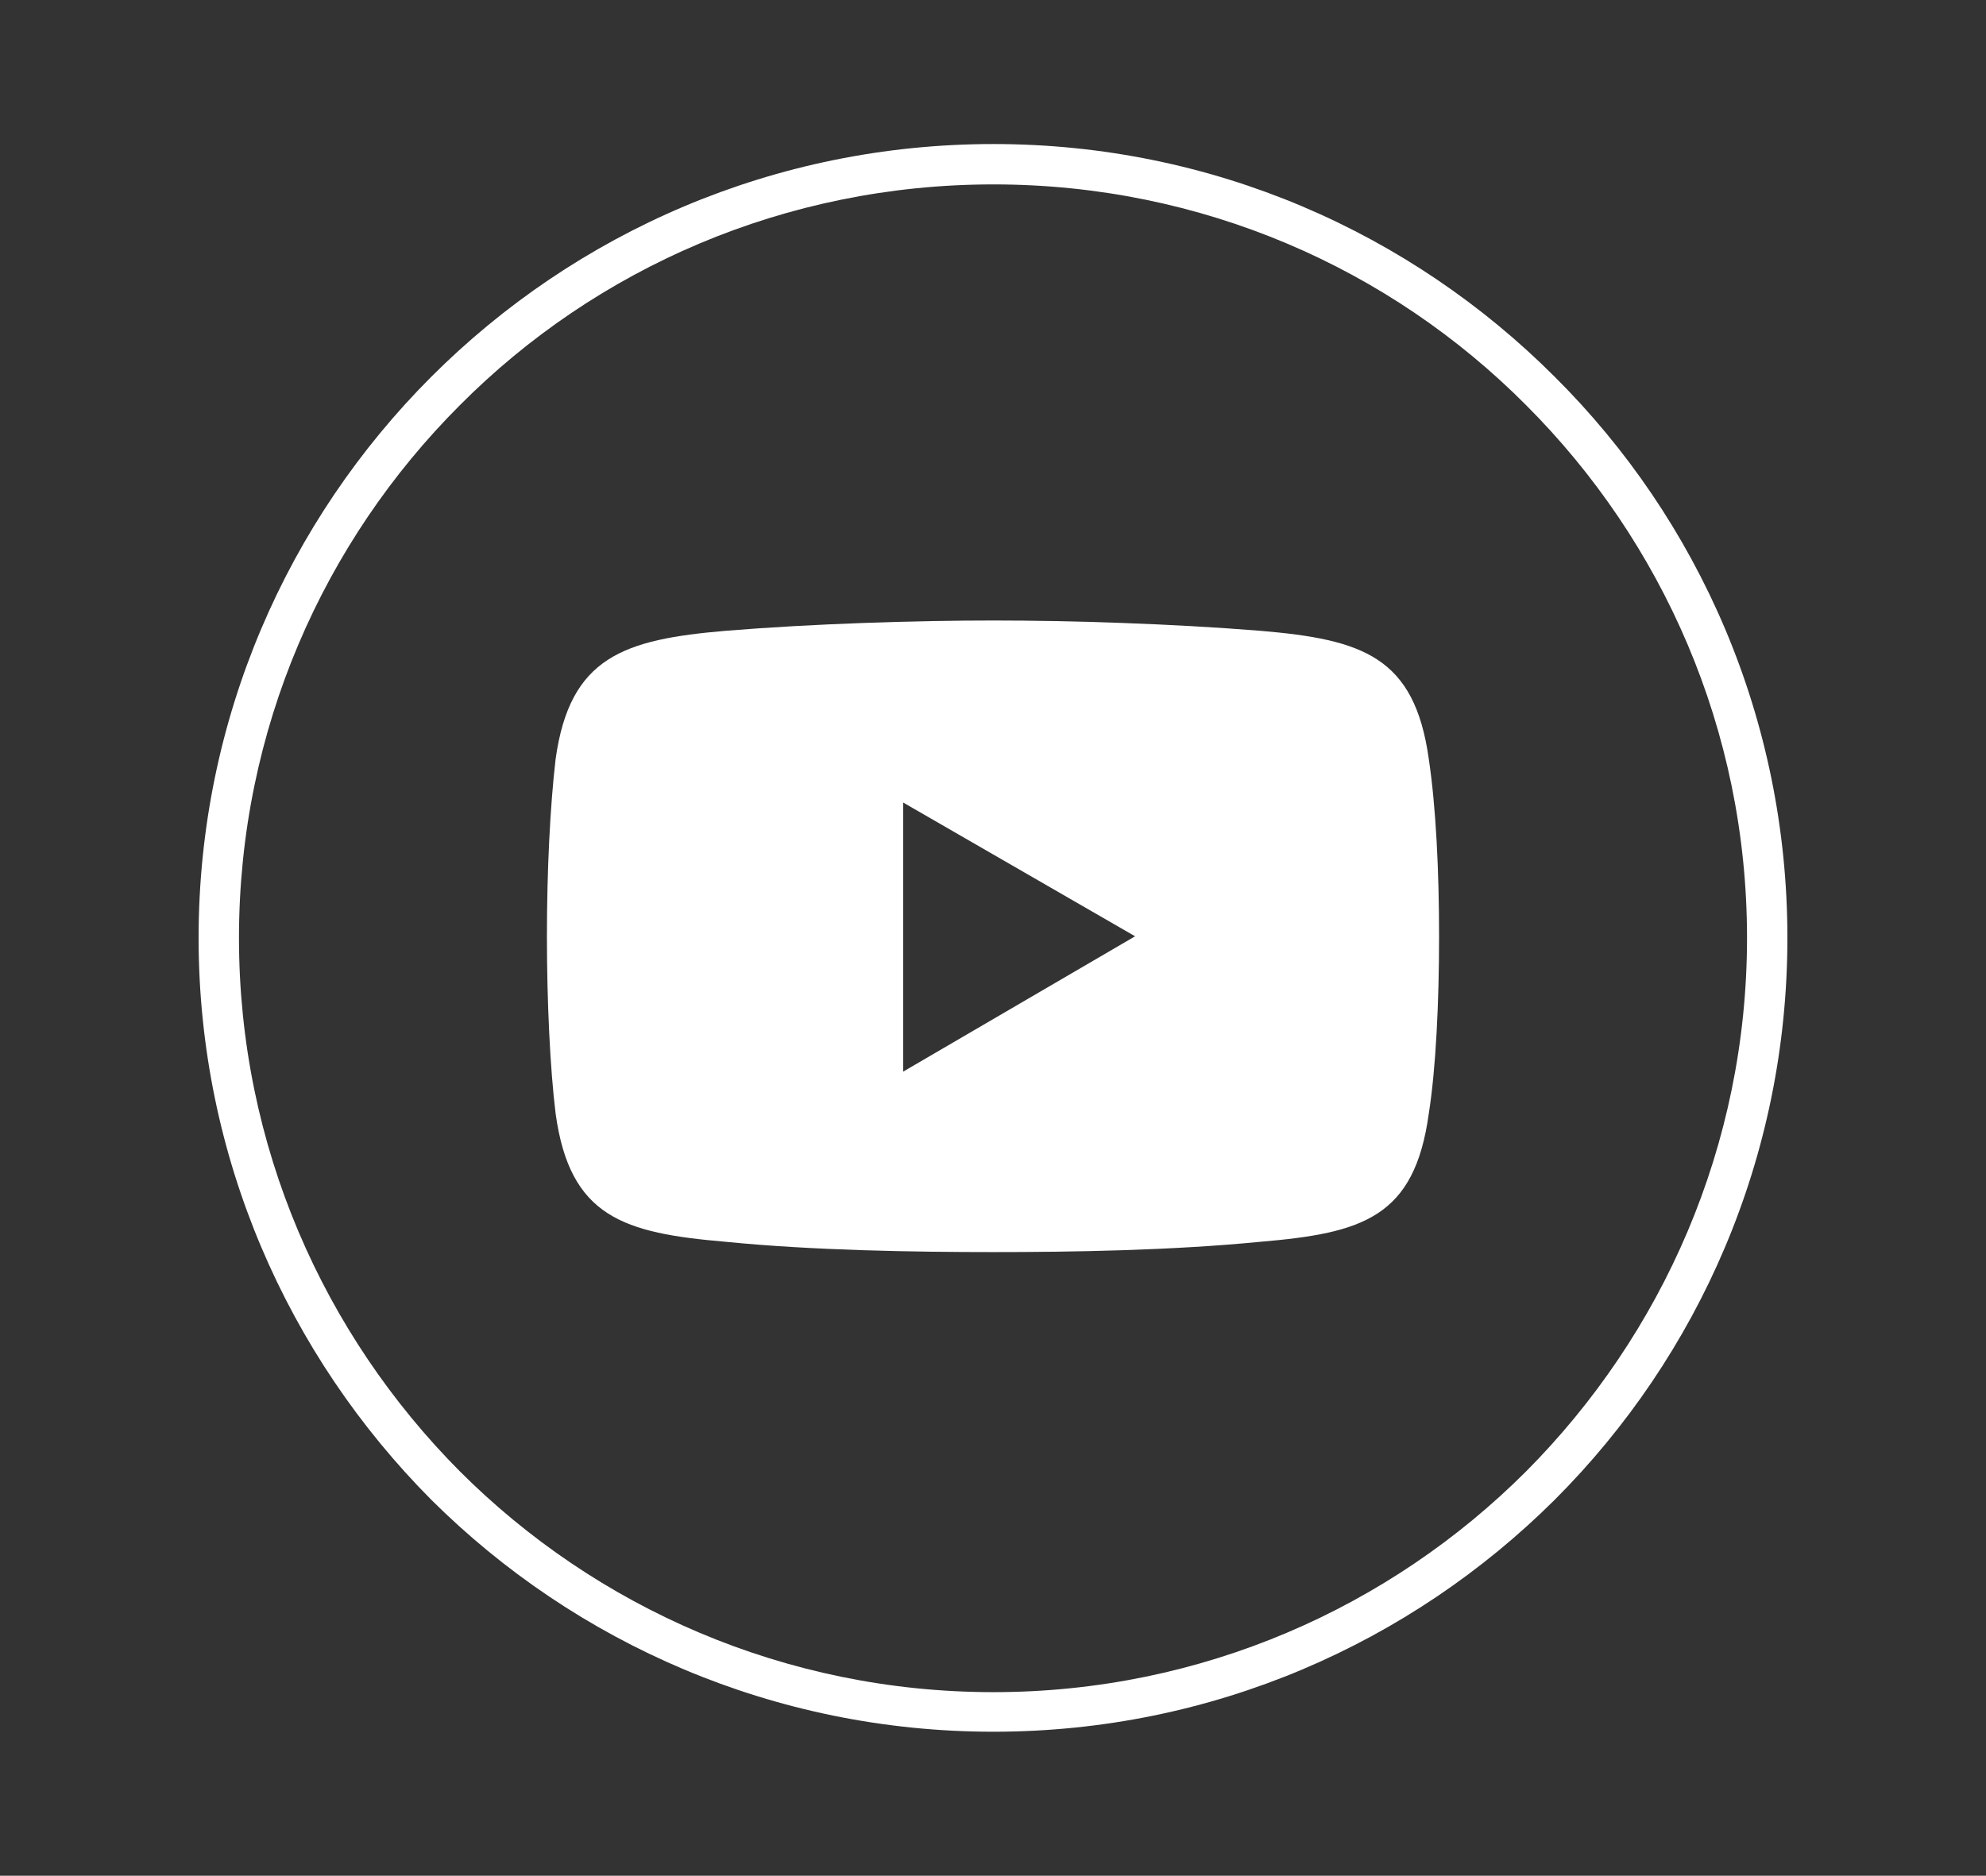
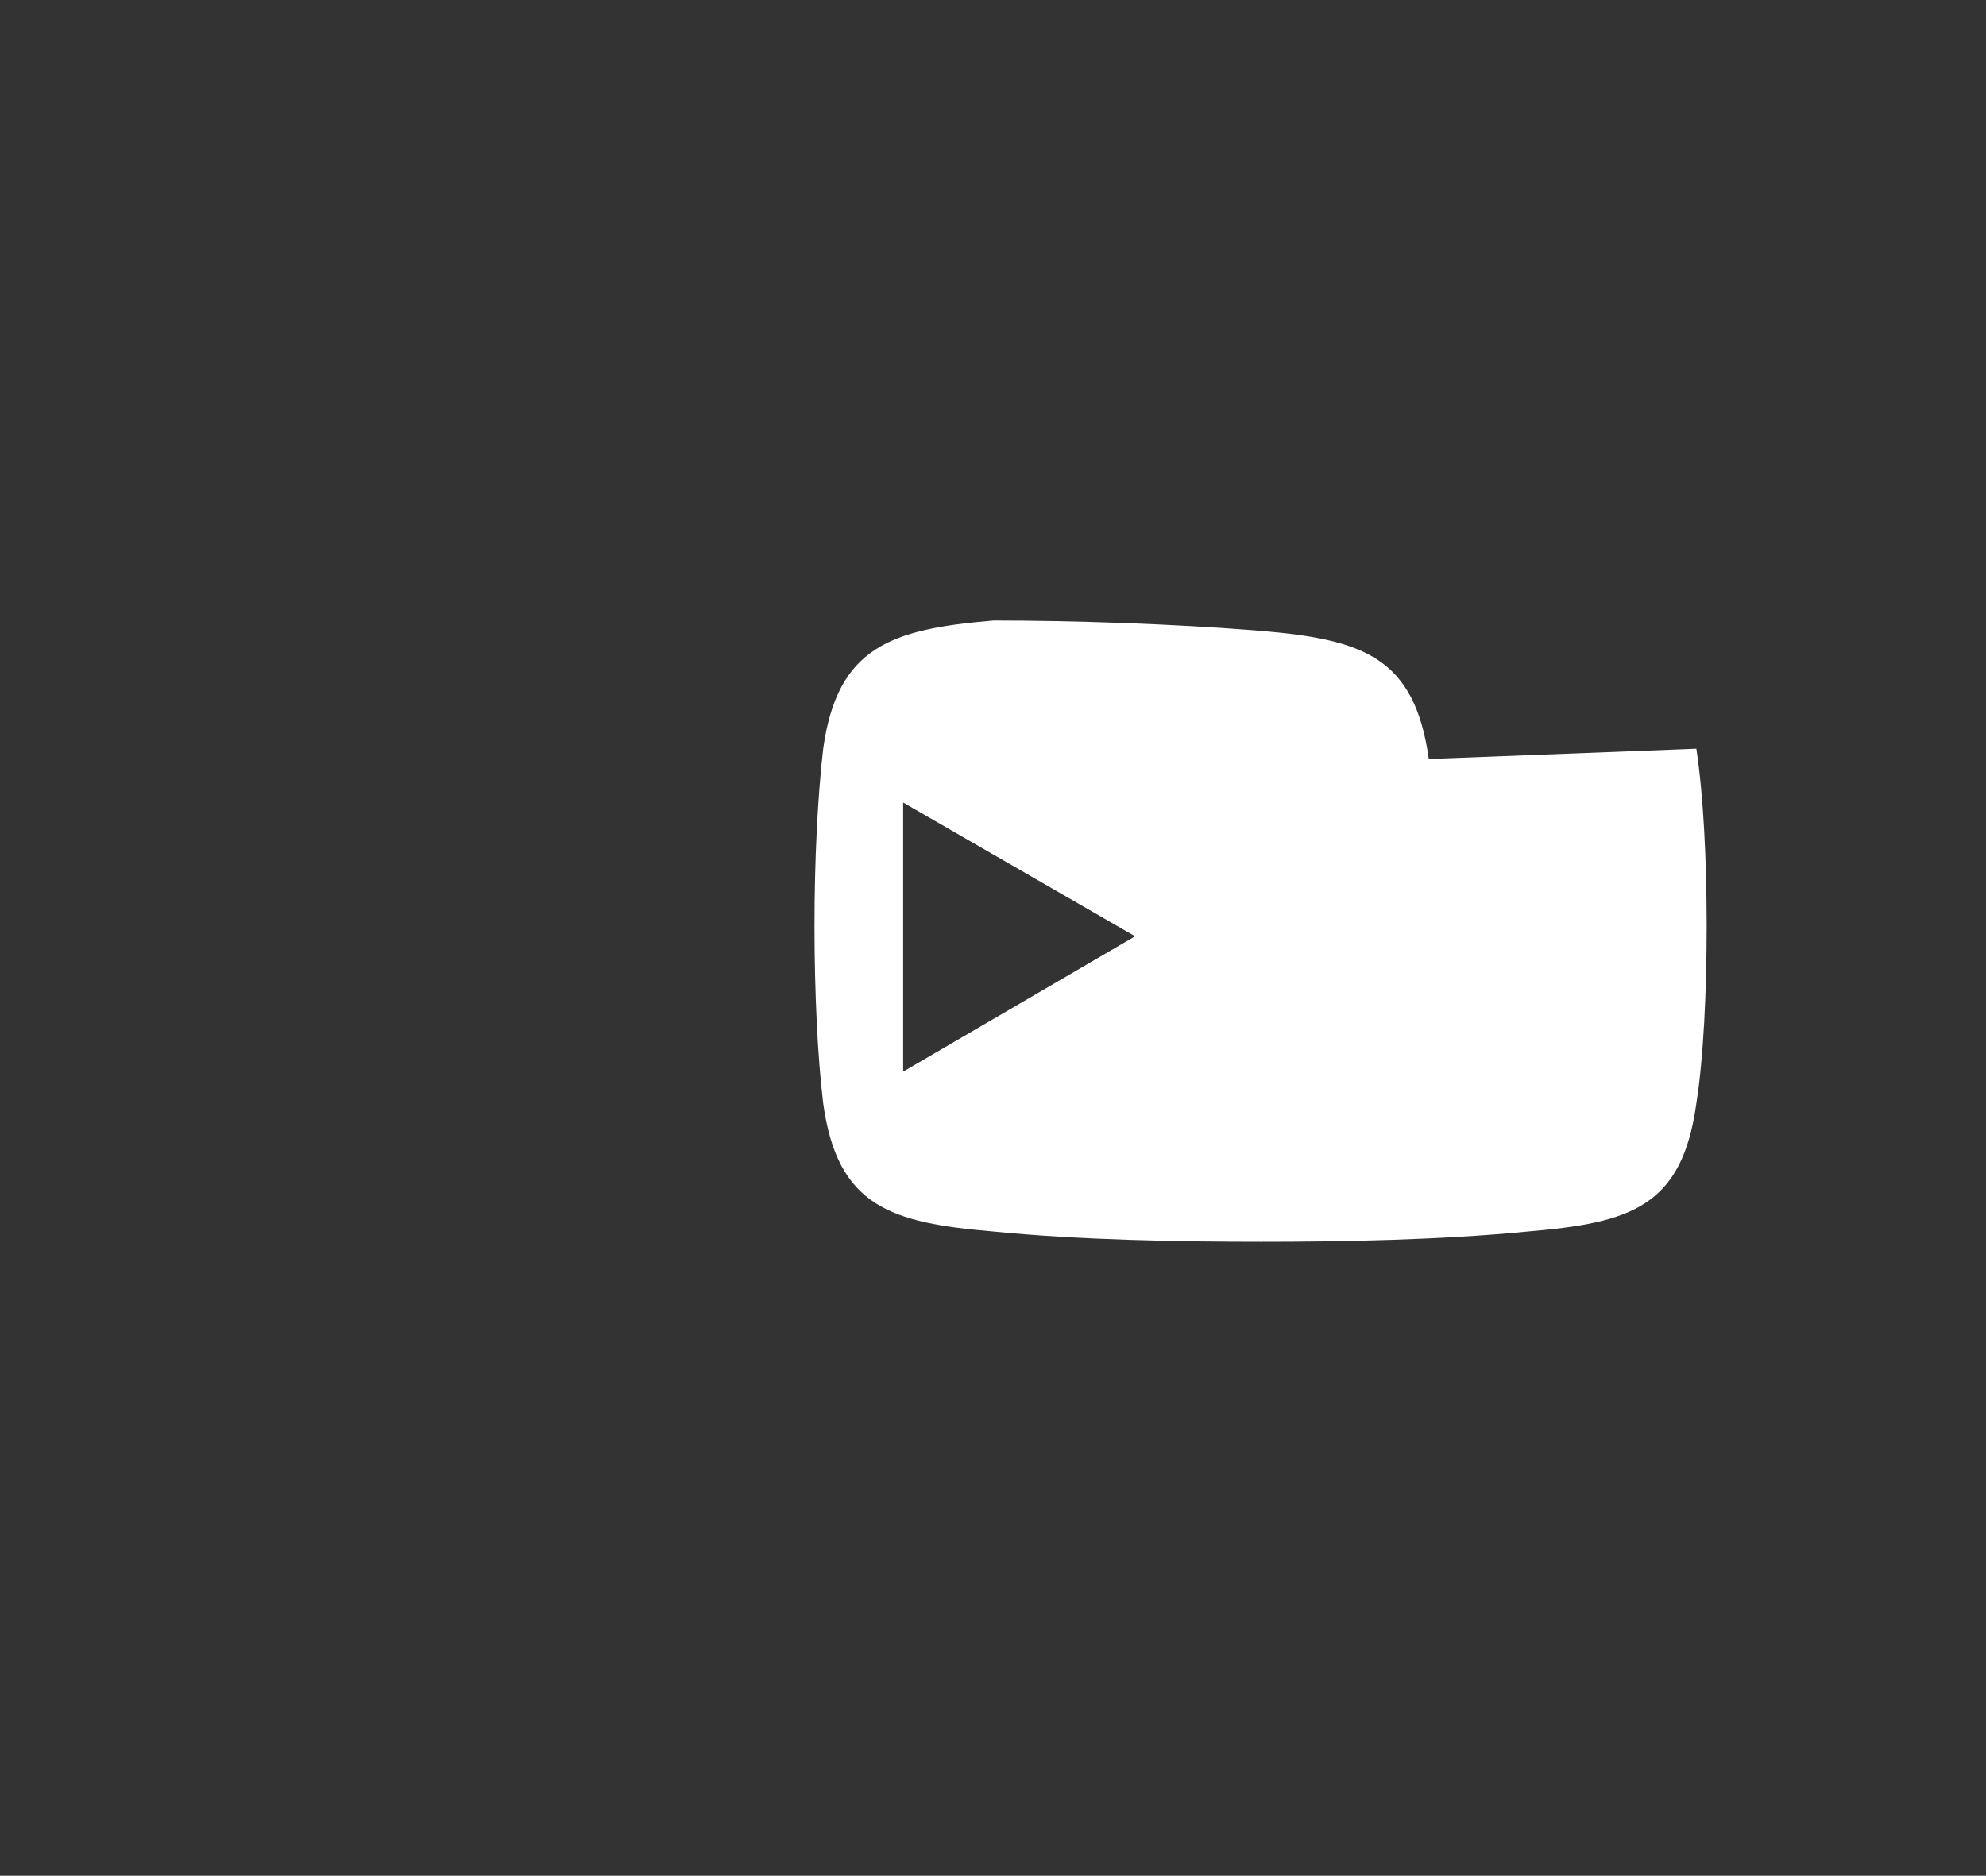
<svg xmlns="http://www.w3.org/2000/svg" id="Layer_1" version="1.1" viewBox="0 0 1000 944.67">
  <rect x="0" y="0" width="1000" height="944.67" fill="#333333" stroke="none" />
  <defs>
    <style>
      .st0, .st1 {
        fill: #fff;
      }

      .st1 {
        fill-rule: evenodd;
      }
    </style>
  </defs>
-   <path class="st0" d="M500.2,72.54c110.41,0,210.06,44.64,282.61,117.19,72.55,72.15,117.19,172.2,117.19,282.61s-44.64,210.46-117.19,283.01c-72.55,72.15-172.2,116.79-282.61,116.79s-210.46-44.64-283.01-116.79c-72.15-72.55-117.19-172.6-117.19-283.01s45.04-210.46,117.19-282.61c72.55-72.55,172.6-117.19,283.01-117.19h0ZM768.46,204.08c-68.56-68.96-163.43-111.21-268.26-111.21s-200.1,42.25-268.66,111.21c-68.56,68.56-111.21,163.43-111.21,268.26s42.65,199.7,111.21,268.66c68.56,68.56,163.83,111.21,268.66,111.21s199.7-42.65,268.26-111.21c68.56-68.96,111.21-163.83,111.21-268.66s-42.65-199.7-111.21-268.26h0Z" />
-   <path class="st1" d="M719.43,382.25c-7.17-51.42-33.08-60.19-84.9-64.57-44.64-3.59-95.27-5.18-134.33-5.18s-90.88,1.59-134.73,5.18c-51.42,4.38-78.53,13.15-85.7,64.57-2.79,23.92-4.38,56.2-4.38,89.29s1.59,66.57,4.38,89.29c7.17,52.21,34.28,60.19,85.7,64.57,43.85,4.38,95.27,5.18,134.73,5.18s89.69-.8,134.33-5.18c51.81-4.38,77.73-12.35,84.9-64.57,3.59-22.72,5.18-56.2,5.18-89.29s-1.59-65.37-5.18-89.29ZM454.76,539.7v-135.53l116.79,67.37-116.79,68.16Z" />
+   <path class="st1" d="M719.43,382.25c-7.17-51.42-33.08-60.19-84.9-64.57-44.64-3.59-95.27-5.18-134.33-5.18c-51.42,4.38-78.53,13.15-85.7,64.57-2.79,23.92-4.38,56.2-4.38,89.29s1.59,66.57,4.38,89.29c7.17,52.21,34.28,60.19,85.7,64.57,43.85,4.38,95.27,5.18,134.73,5.18s89.69-.8,134.33-5.18c51.81-4.38,77.73-12.35,84.9-64.57,3.59-22.72,5.18-56.2,5.18-89.29s-1.59-65.37-5.18-89.29ZM454.76,539.7v-135.53l116.79,67.37-116.79,68.16Z" />
</svg>